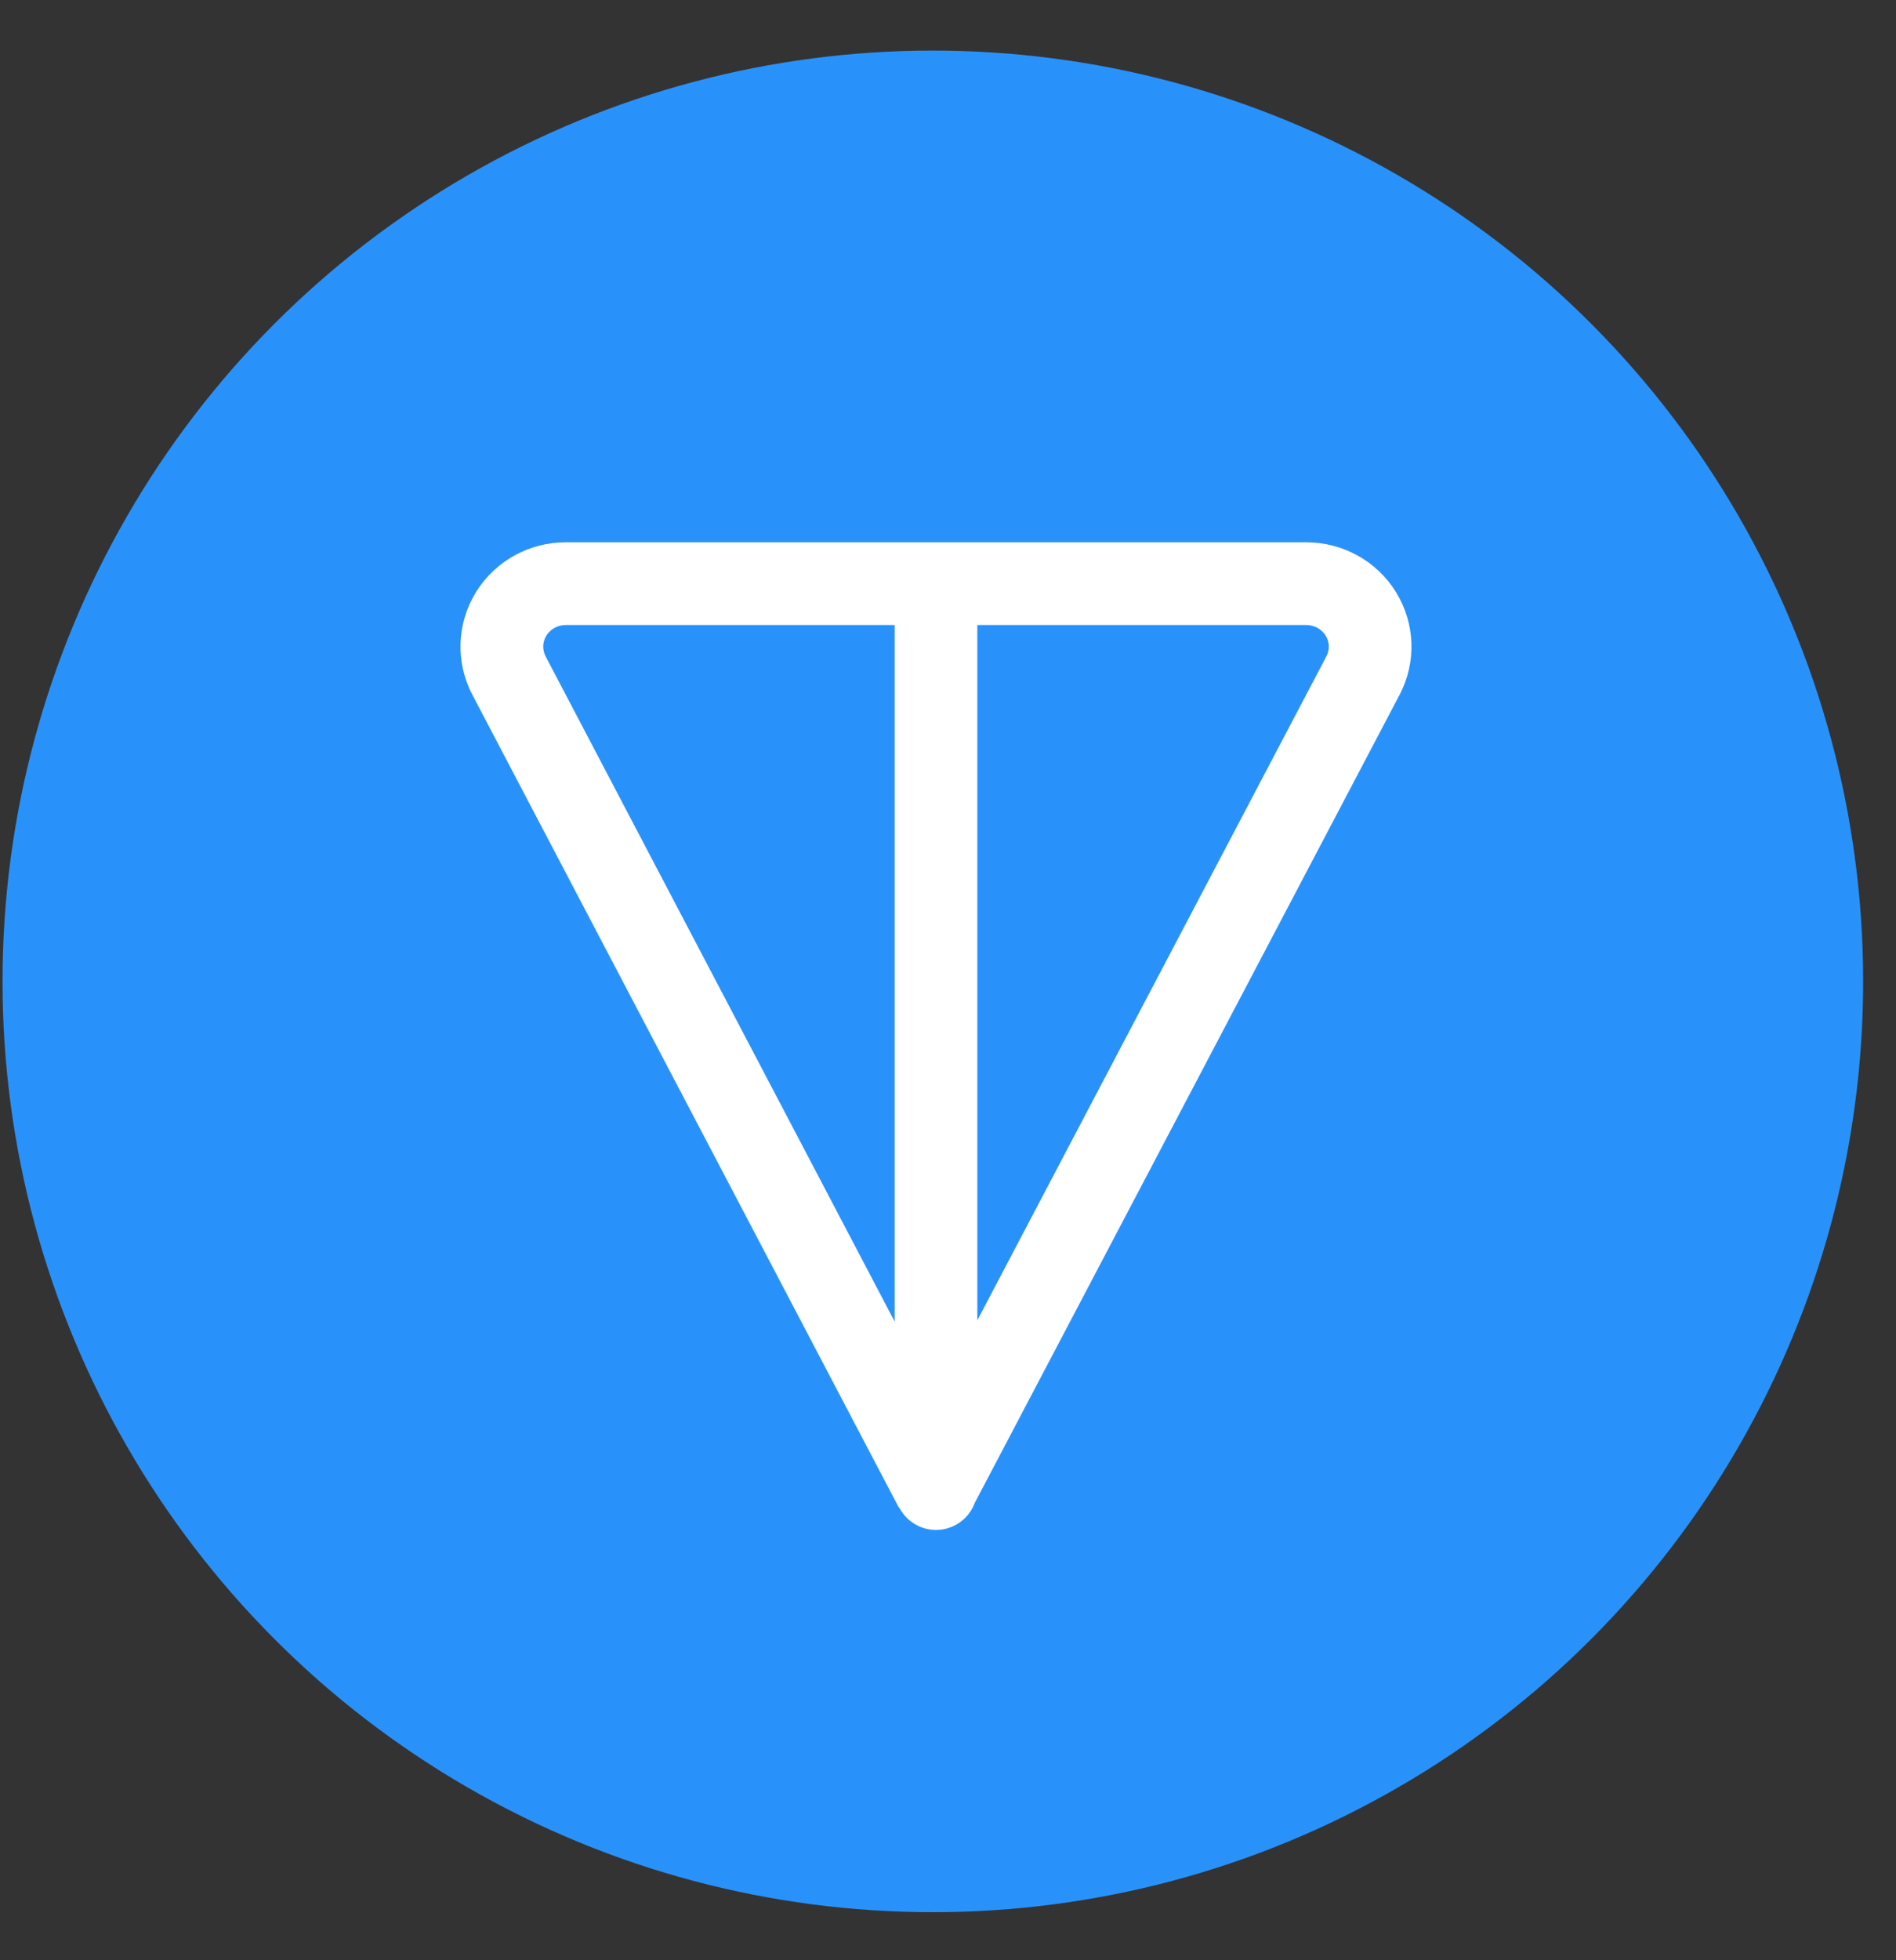
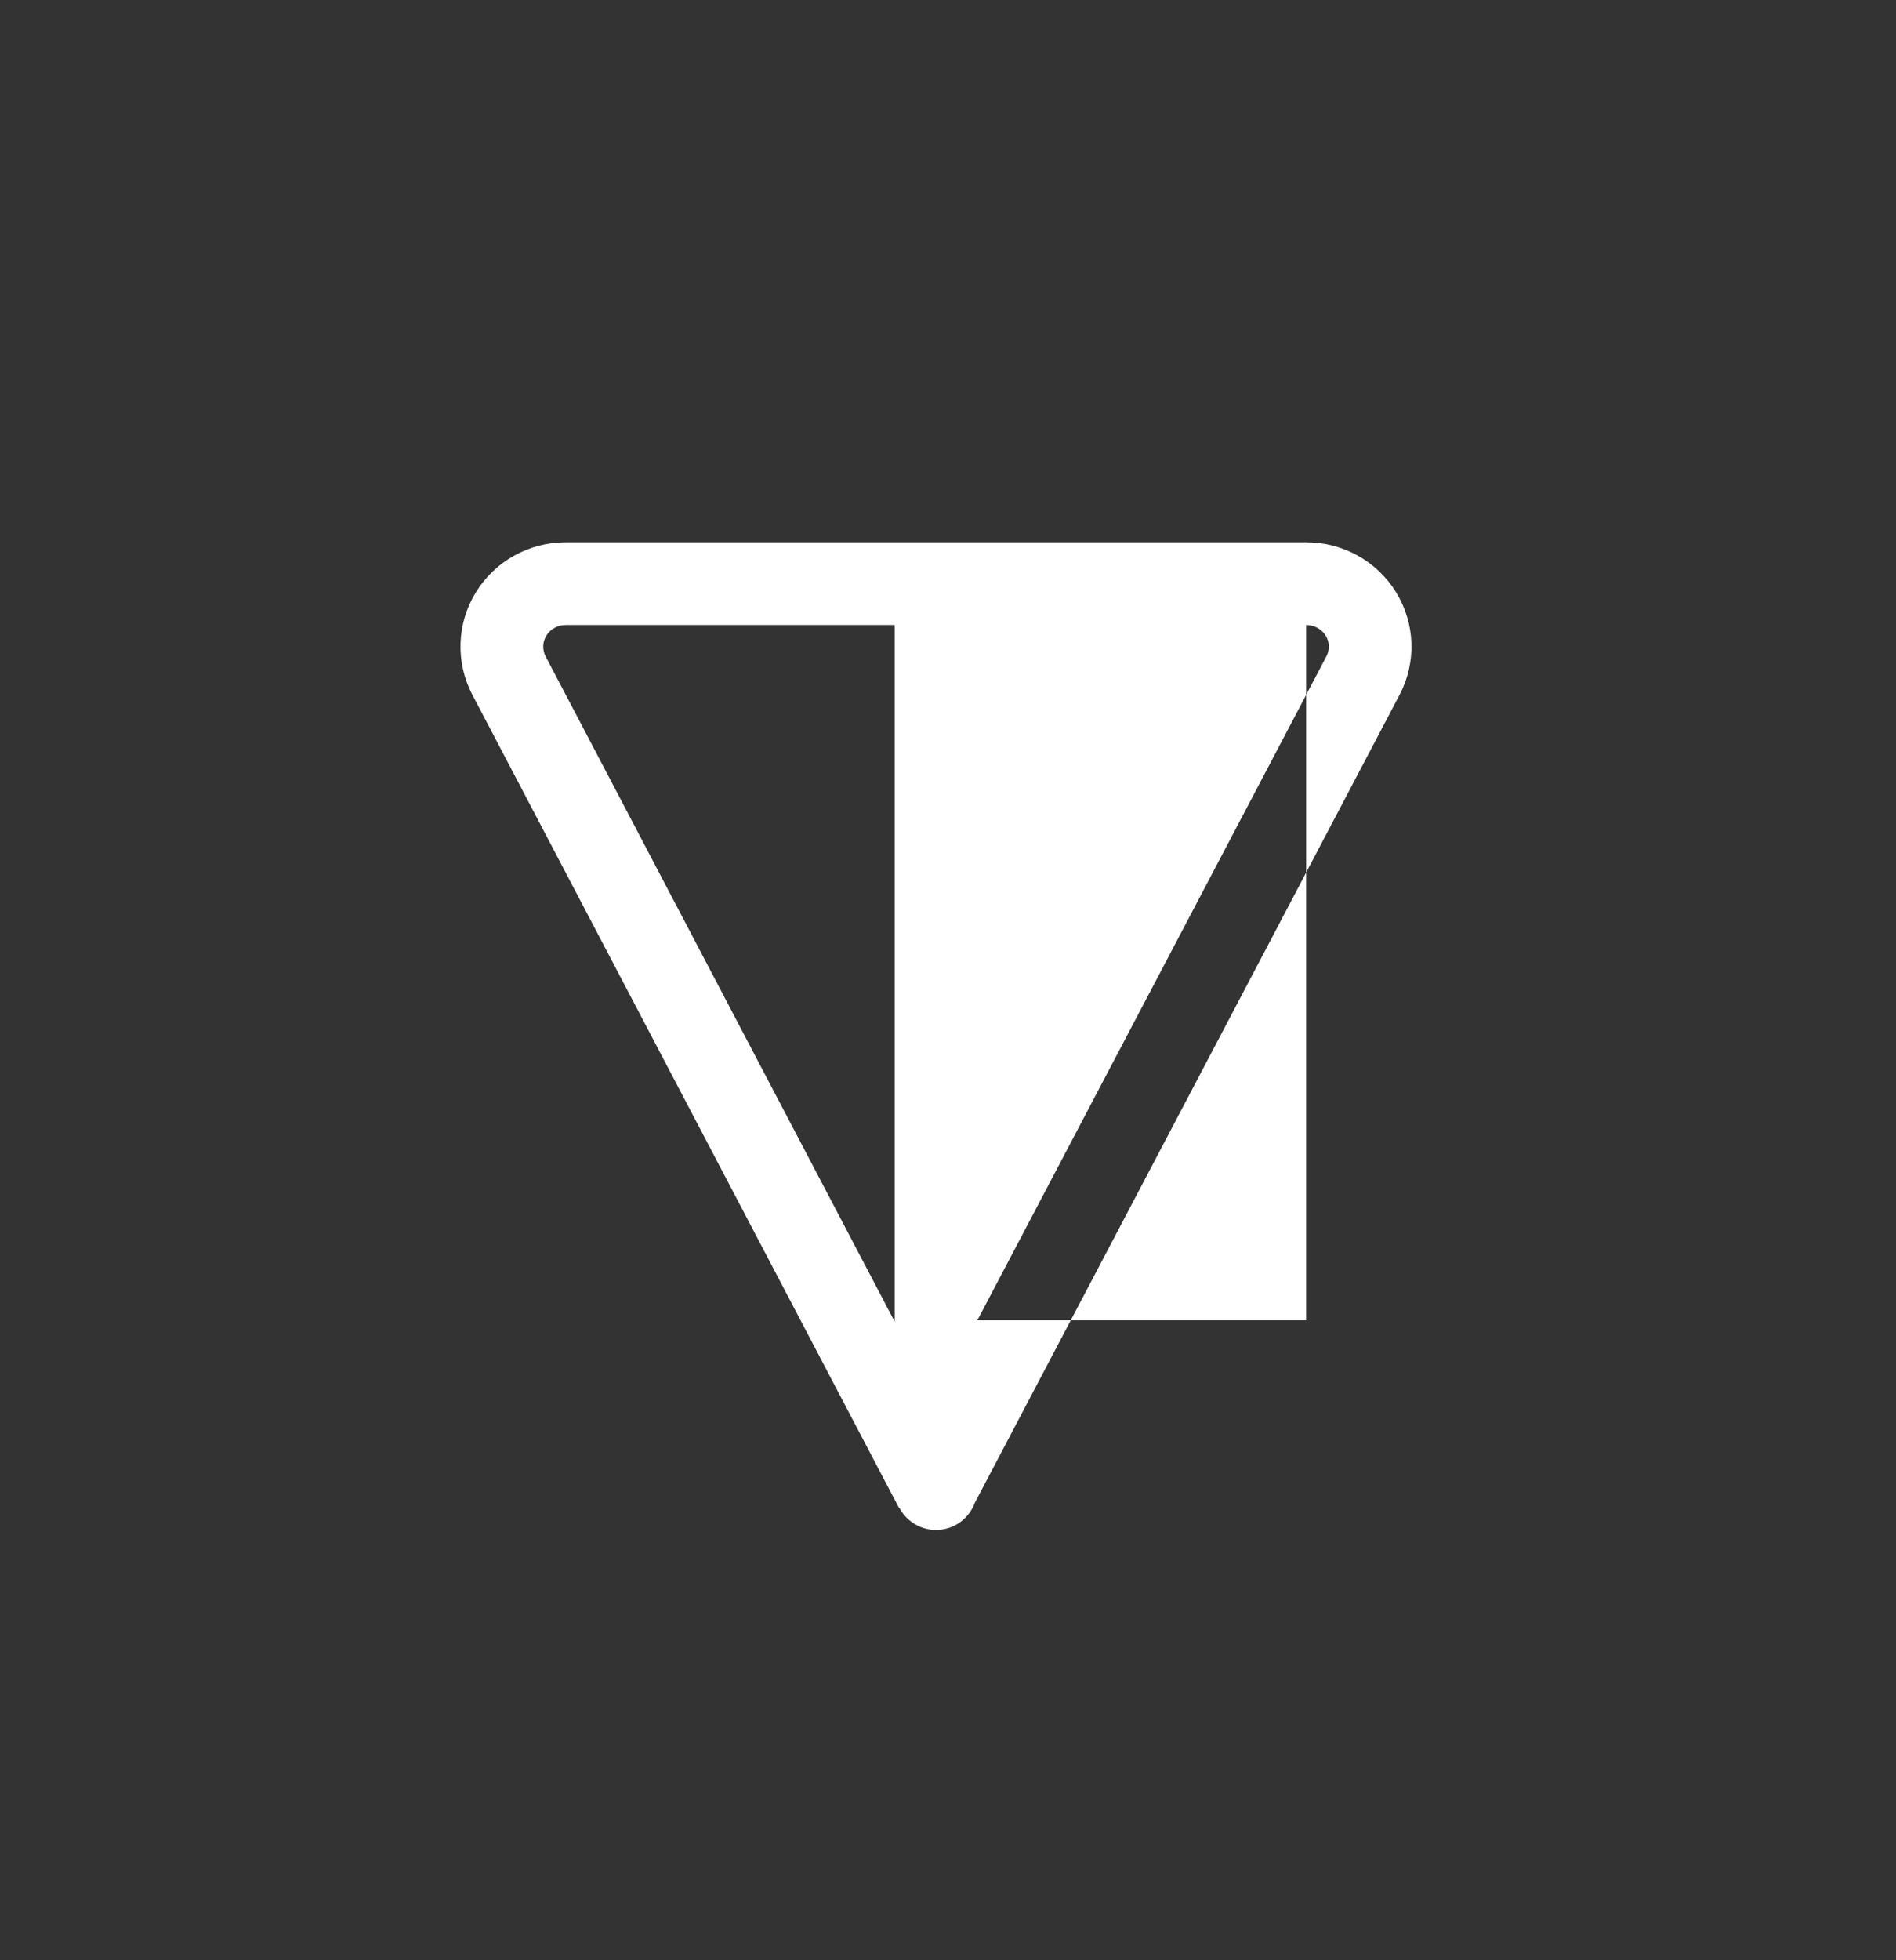
<svg xmlns="http://www.w3.org/2000/svg" width="30" height="31" viewBox="0 0 30 31" fill="none">
  <rect x="0" y="0" width="30" height="31" fill="#333333" stroke="none" />
-   <circle cx="14.76" cy="15.52" r="14.72" fill="#2992FA" />
-   <path fill-rule="evenodd" clip-rule="evenodd" d="M14.231 23.845C14.34 24.053 14.559 24.195 14.81 24.195C15.093 24.195 15.334 24.015 15.425 23.764L22.144 10.99C22.415 10.477 22.394 9.86 22.089 9.365C21.785 8.873 21.246 8.575 20.666 8.576L14.824 8.576C14.819 8.576 14.815 8.576 14.81 8.576C14.806 8.576 14.801 8.576 14.796 8.576L8.953 8.576C8.374 8.575 7.834 8.873 7.531 9.365C7.225 9.86 7.205 10.477 7.476 10.991L14.224 23.845L14.231 23.845ZM14.156 9.884L8.952 9.884C8.825 9.884 8.708 9.949 8.645 10.052C8.583 10.153 8.579 10.276 8.634 10.382L14.156 20.9V9.884ZM15.464 20.88L20.987 10.38C21.042 10.276 21.038 10.153 20.976 10.052C20.912 9.949 20.795 9.884 20.667 9.884L15.464 9.884V20.88Z" fill="white" />
+   <path fill-rule="evenodd" clip-rule="evenodd" d="M14.231 23.845C14.34 24.053 14.559 24.195 14.81 24.195C15.093 24.195 15.334 24.015 15.425 23.764L22.144 10.99C22.415 10.477 22.394 9.86 22.089 9.365C21.785 8.873 21.246 8.575 20.666 8.576L14.824 8.576C14.819 8.576 14.815 8.576 14.81 8.576C14.806 8.576 14.801 8.576 14.796 8.576L8.953 8.576C8.374 8.575 7.834 8.873 7.531 9.365C7.225 9.86 7.205 10.477 7.476 10.991L14.224 23.845L14.231 23.845ZM14.156 9.884L8.952 9.884C8.825 9.884 8.708 9.949 8.645 10.052C8.583 10.153 8.579 10.276 8.634 10.382L14.156 20.9V9.884ZM15.464 20.88L20.987 10.38C21.042 10.276 21.038 10.153 20.976 10.052C20.912 9.949 20.795 9.884 20.667 9.884V20.88Z" fill="white" />
</svg>